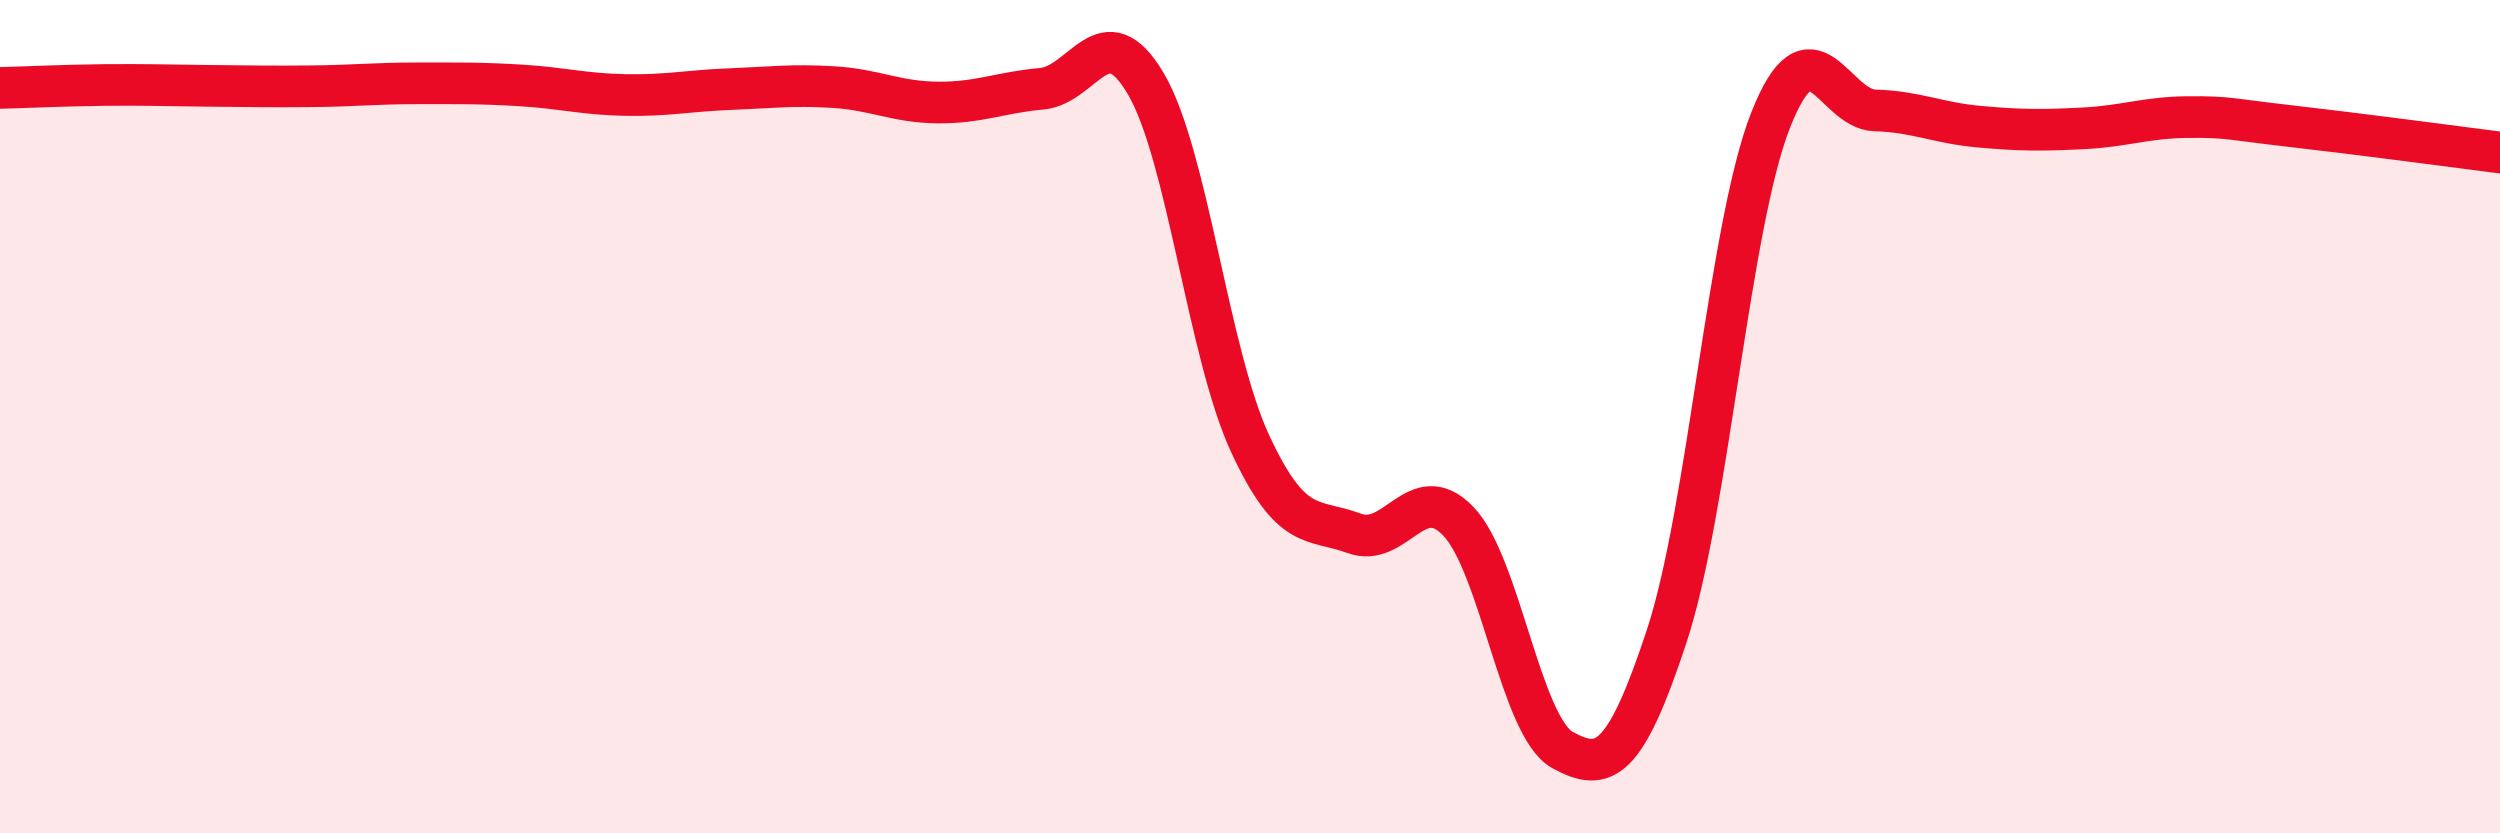
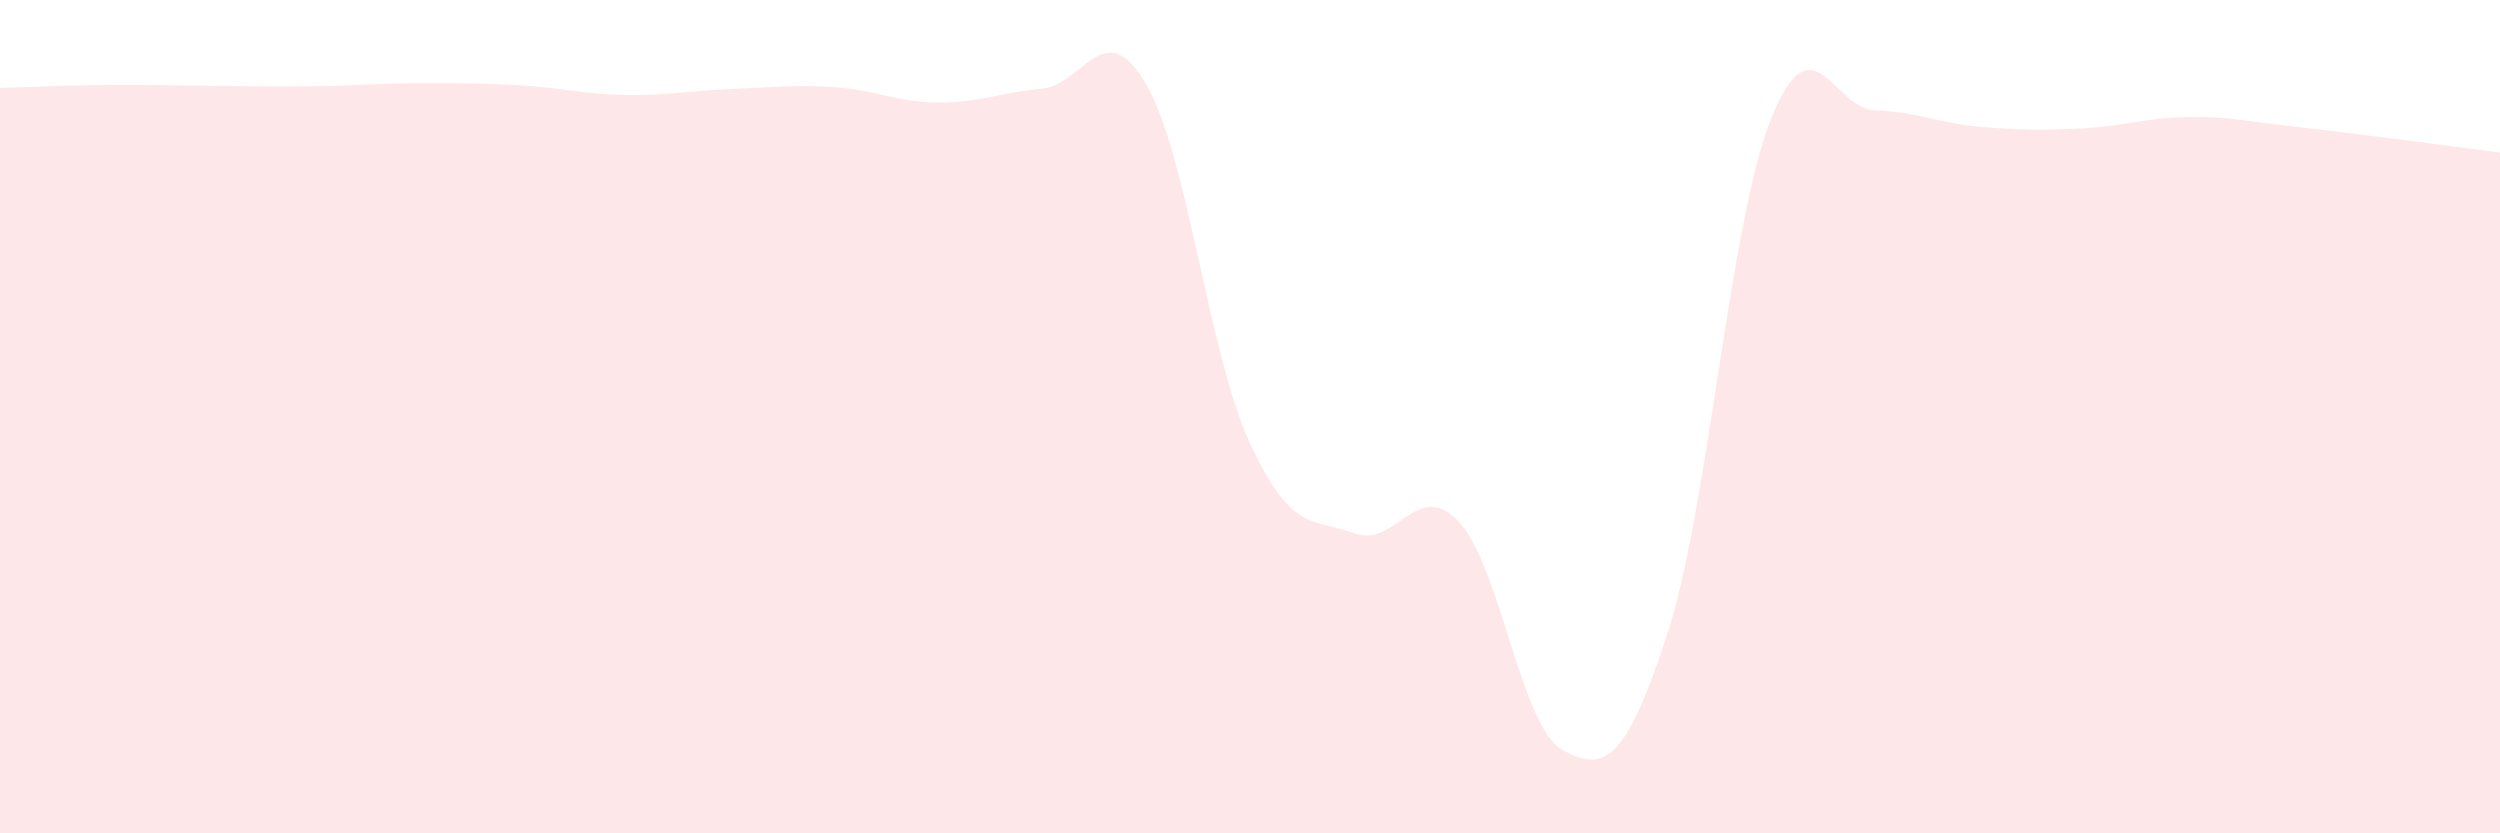
<svg xmlns="http://www.w3.org/2000/svg" width="60" height="20" viewBox="0 0 60 20">
  <path d="M 0,2.11 C 0.5,2.1 1.5,2.05 2.5,2.04 C 3.5,2.03 4,2.05 5,2.06 C 6,2.07 6.5,2.08 7.5,2.07 C 8.5,2.06 9,2 10,2 C 11,2 11.5,1.99 12.5,2.05 C 13.5,2.11 14,2.26 15,2.28 C 16,2.3 16.5,2.18 17.5,2.14 C 18.5,2.1 19,2.03 20,2.09 C 21,2.15 21.5,2.45 22.5,2.46 C 23.5,2.47 24,2.22 25,2.13 C 26,2.04 26.5,0.31 27.5,2.01 C 28.5,3.71 29,8.48 30,10.64 C 31,12.8 31.5,12.43 32.5,12.8 C 33.5,13.17 34,11.47 35,12.51 C 36,13.55 36.5,17.45 37.5,18 C 38.5,18.55 39,18.3 40,15.27 C 41,12.24 41.5,5.39 42.5,2.87 C 43.5,0.35 44,2.62 45,2.65 C 46,2.68 46.5,2.95 47.5,3.04 C 48.5,3.13 49,3.13 50,3.08 C 51,3.03 51.5,2.82 52.5,2.81 C 53.5,2.8 53.5,2.86 55,3.03 C 56.5,3.2 59,3.53 60,3.66L60 20L0 20Z" fill="#EB0A25" opacity="0.1" stroke-linecap="round" stroke-linejoin="round" />
-   <path d="M 0,2.11 C 0.5,2.1 1.5,2.05 2.5,2.04 C 3.5,2.03 4,2.05 5,2.06 C 6,2.07 6.5,2.08 7.5,2.07 C 8.5,2.06 9,2 10,2 C 11,2 11.5,1.99 12.5,2.05 C 13.5,2.11 14,2.26 15,2.28 C 16,2.3 16.5,2.18 17.5,2.14 C 18.5,2.1 19,2.03 20,2.09 C 21,2.15 21.5,2.45 22.5,2.46 C 23.5,2.47 24,2.22 25,2.13 C 26,2.04 26.5,0.31 27.5,2.01 C 28.5,3.71 29,8.48 30,10.64 C 31,12.8 31.5,12.43 32.5,12.8 C 33.5,13.17 34,11.47 35,12.51 C 36,13.55 36.5,17.45 37.5,18 C 38.5,18.55 39,18.3 40,15.27 C 41,12.24 41.5,5.39 42.5,2.87 C 43.5,0.35 44,2.62 45,2.65 C 46,2.68 46.5,2.95 47.5,3.04 C 48.5,3.13 49,3.13 50,3.08 C 51,3.03 51.5,2.82 52.5,2.81 C 53.5,2.8 53.5,2.86 55,3.03 C 56.5,3.2 59,3.53 60,3.66" stroke="#EB0A25" stroke-width="1" fill="none" stroke-linecap="round" stroke-linejoin="round" />
</svg>